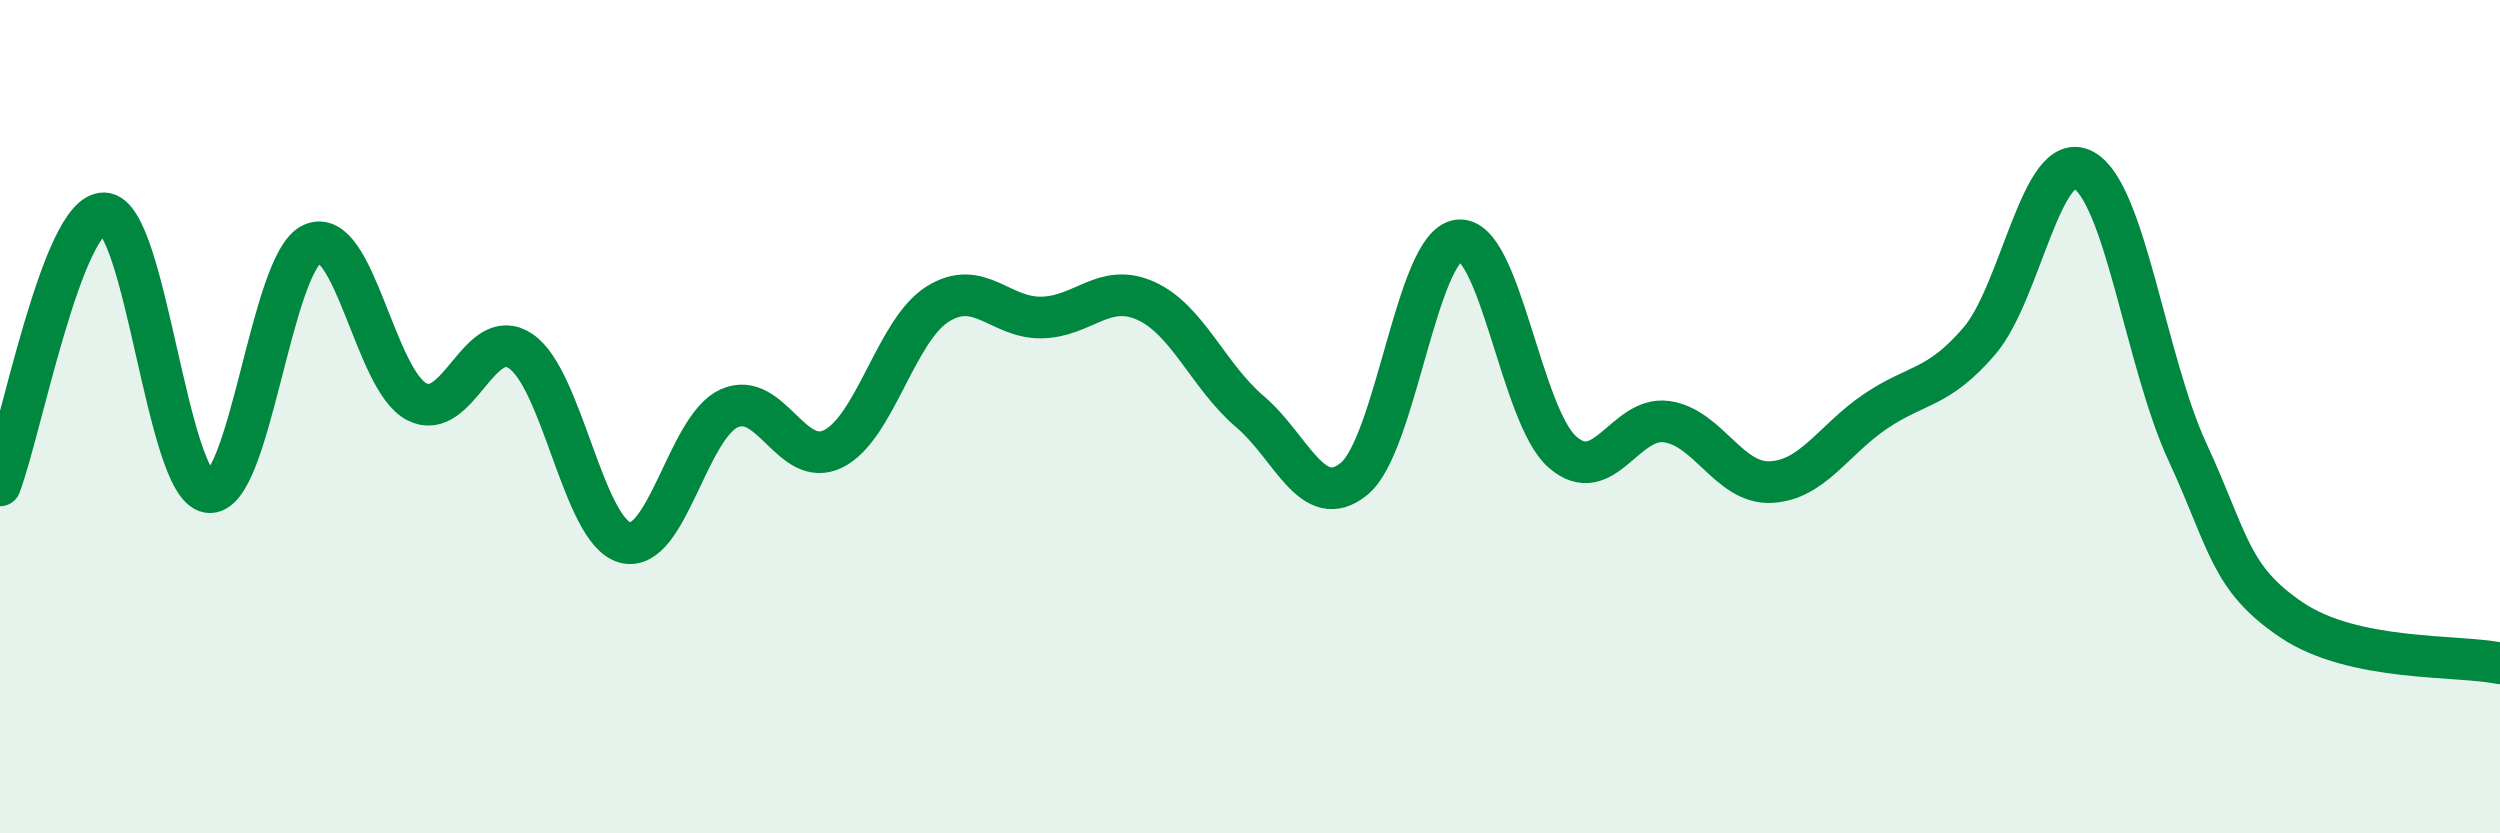
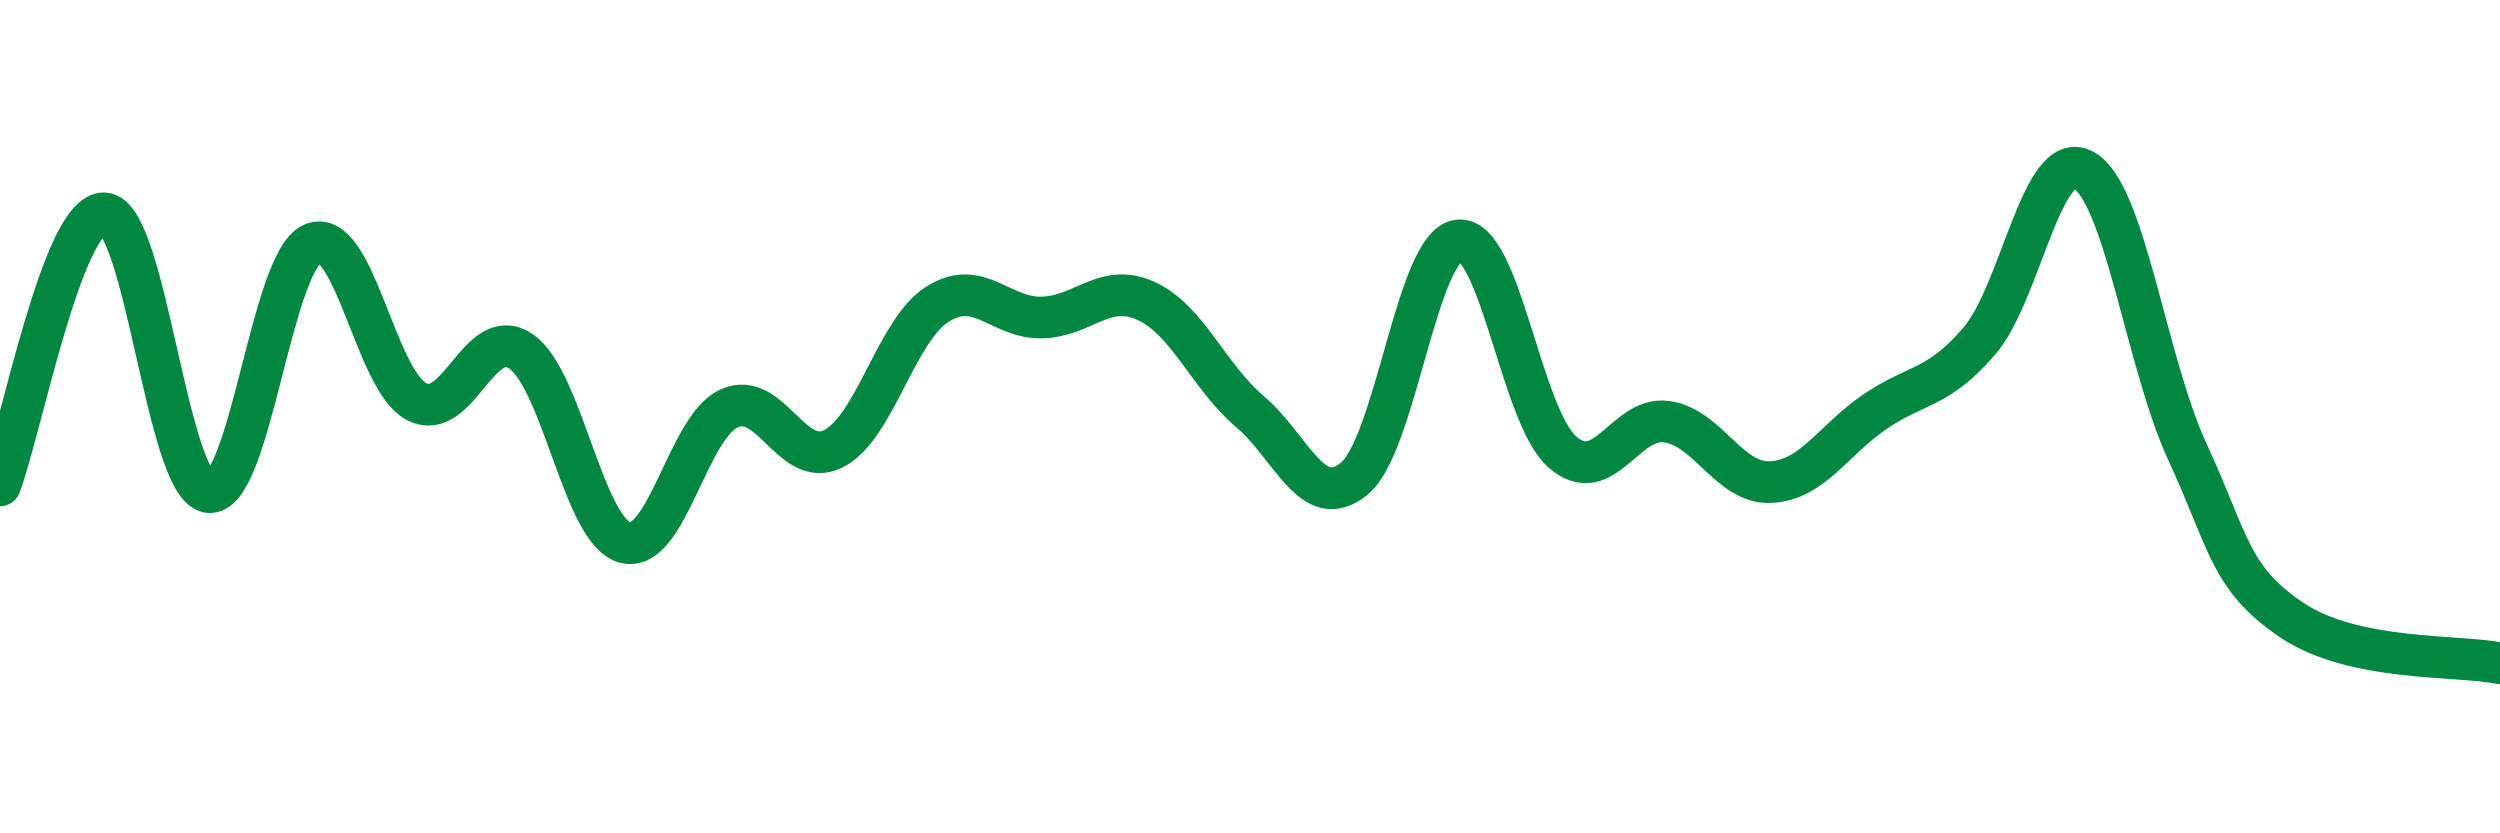
<svg xmlns="http://www.w3.org/2000/svg" width="60" height="20" viewBox="0 0 60 20">
-   <path d="M 0,11.65 C 0.5,10.34 1.5,5.09 2.5,5.12 C 3.5,5.15 4,11.66 5,11.81 C 6,11.96 6.5,6.28 7.5,5.85 C 8.5,5.42 9,9.12 10,9.64 C 11,10.16 11.5,7.75 12.5,8.43 C 13.5,9.11 14,12.75 15,13.02 C 16,13.29 16.5,10.25 17.5,9.8 C 18.5,9.35 19,11.27 20,10.77 C 21,10.27 21.5,7.93 22.5,7.3 C 23.5,6.67 24,7.64 25,7.62 C 26,7.6 26.5,6.77 27.5,7.22 C 28.5,7.67 29,9.03 30,9.88 C 31,10.73 31.5,12.31 32.5,11.49 C 33.5,10.67 34,5.9 35,5.77 C 36,5.64 36.5,9.98 37.5,10.85 C 38.5,11.72 39,9.98 40,10.12 C 41,10.26 41.5,11.62 42.5,11.57 C 43.5,11.52 44,10.56 45,9.88 C 46,9.2 46.5,9.35 47.5,8.19 C 48.5,7.03 49,3.55 50,4.08 C 51,4.61 51.5,8.69 52.5,10.85 C 53.5,13.01 53.5,13.87 55,14.88 C 56.5,15.89 59,15.71 60,15.92L60 20L0 20Z" fill="#008740" opacity="0.1" stroke-linecap="round" stroke-linejoin="round" />
  <path d="M 0,11.65 C 0.5,10.34 1.5,5.09 2.5,5.12 C 3.5,5.15 4,11.66 5,11.81 C 6,11.96 6.5,6.28 7.5,5.85 C 8.5,5.42 9,9.12 10,9.64 C 11,10.16 11.5,7.75 12.5,8.43 C 13.5,9.11 14,12.75 15,13.02 C 16,13.29 16.5,10.25 17.5,9.8 C 18.5,9.35 19,11.27 20,10.77 C 21,10.27 21.5,7.93 22.5,7.3 C 23.5,6.67 24,7.64 25,7.62 C 26,7.6 26.5,6.77 27.5,7.22 C 28.5,7.67 29,9.03 30,9.88 C 31,10.73 31.5,12.31 32.5,11.49 C 33.5,10.67 34,5.9 35,5.77 C 36,5.64 36.5,9.98 37.5,10.85 C 38.5,11.72 39,9.98 40,10.12 C 41,10.26 41.5,11.62 42.5,11.57 C 43.5,11.52 44,10.56 45,9.88 C 46,9.2 46.5,9.35 47.5,8.19 C 48.5,7.03 49,3.55 50,4.08 C 51,4.61 51.5,8.69 52.5,10.85 C 53.5,13.01 53.5,13.87 55,14.88 C 56.5,15.89 59,15.71 60,15.92" stroke="#008740" stroke-width="1" fill="none" stroke-linecap="round" stroke-linejoin="round" />
</svg>